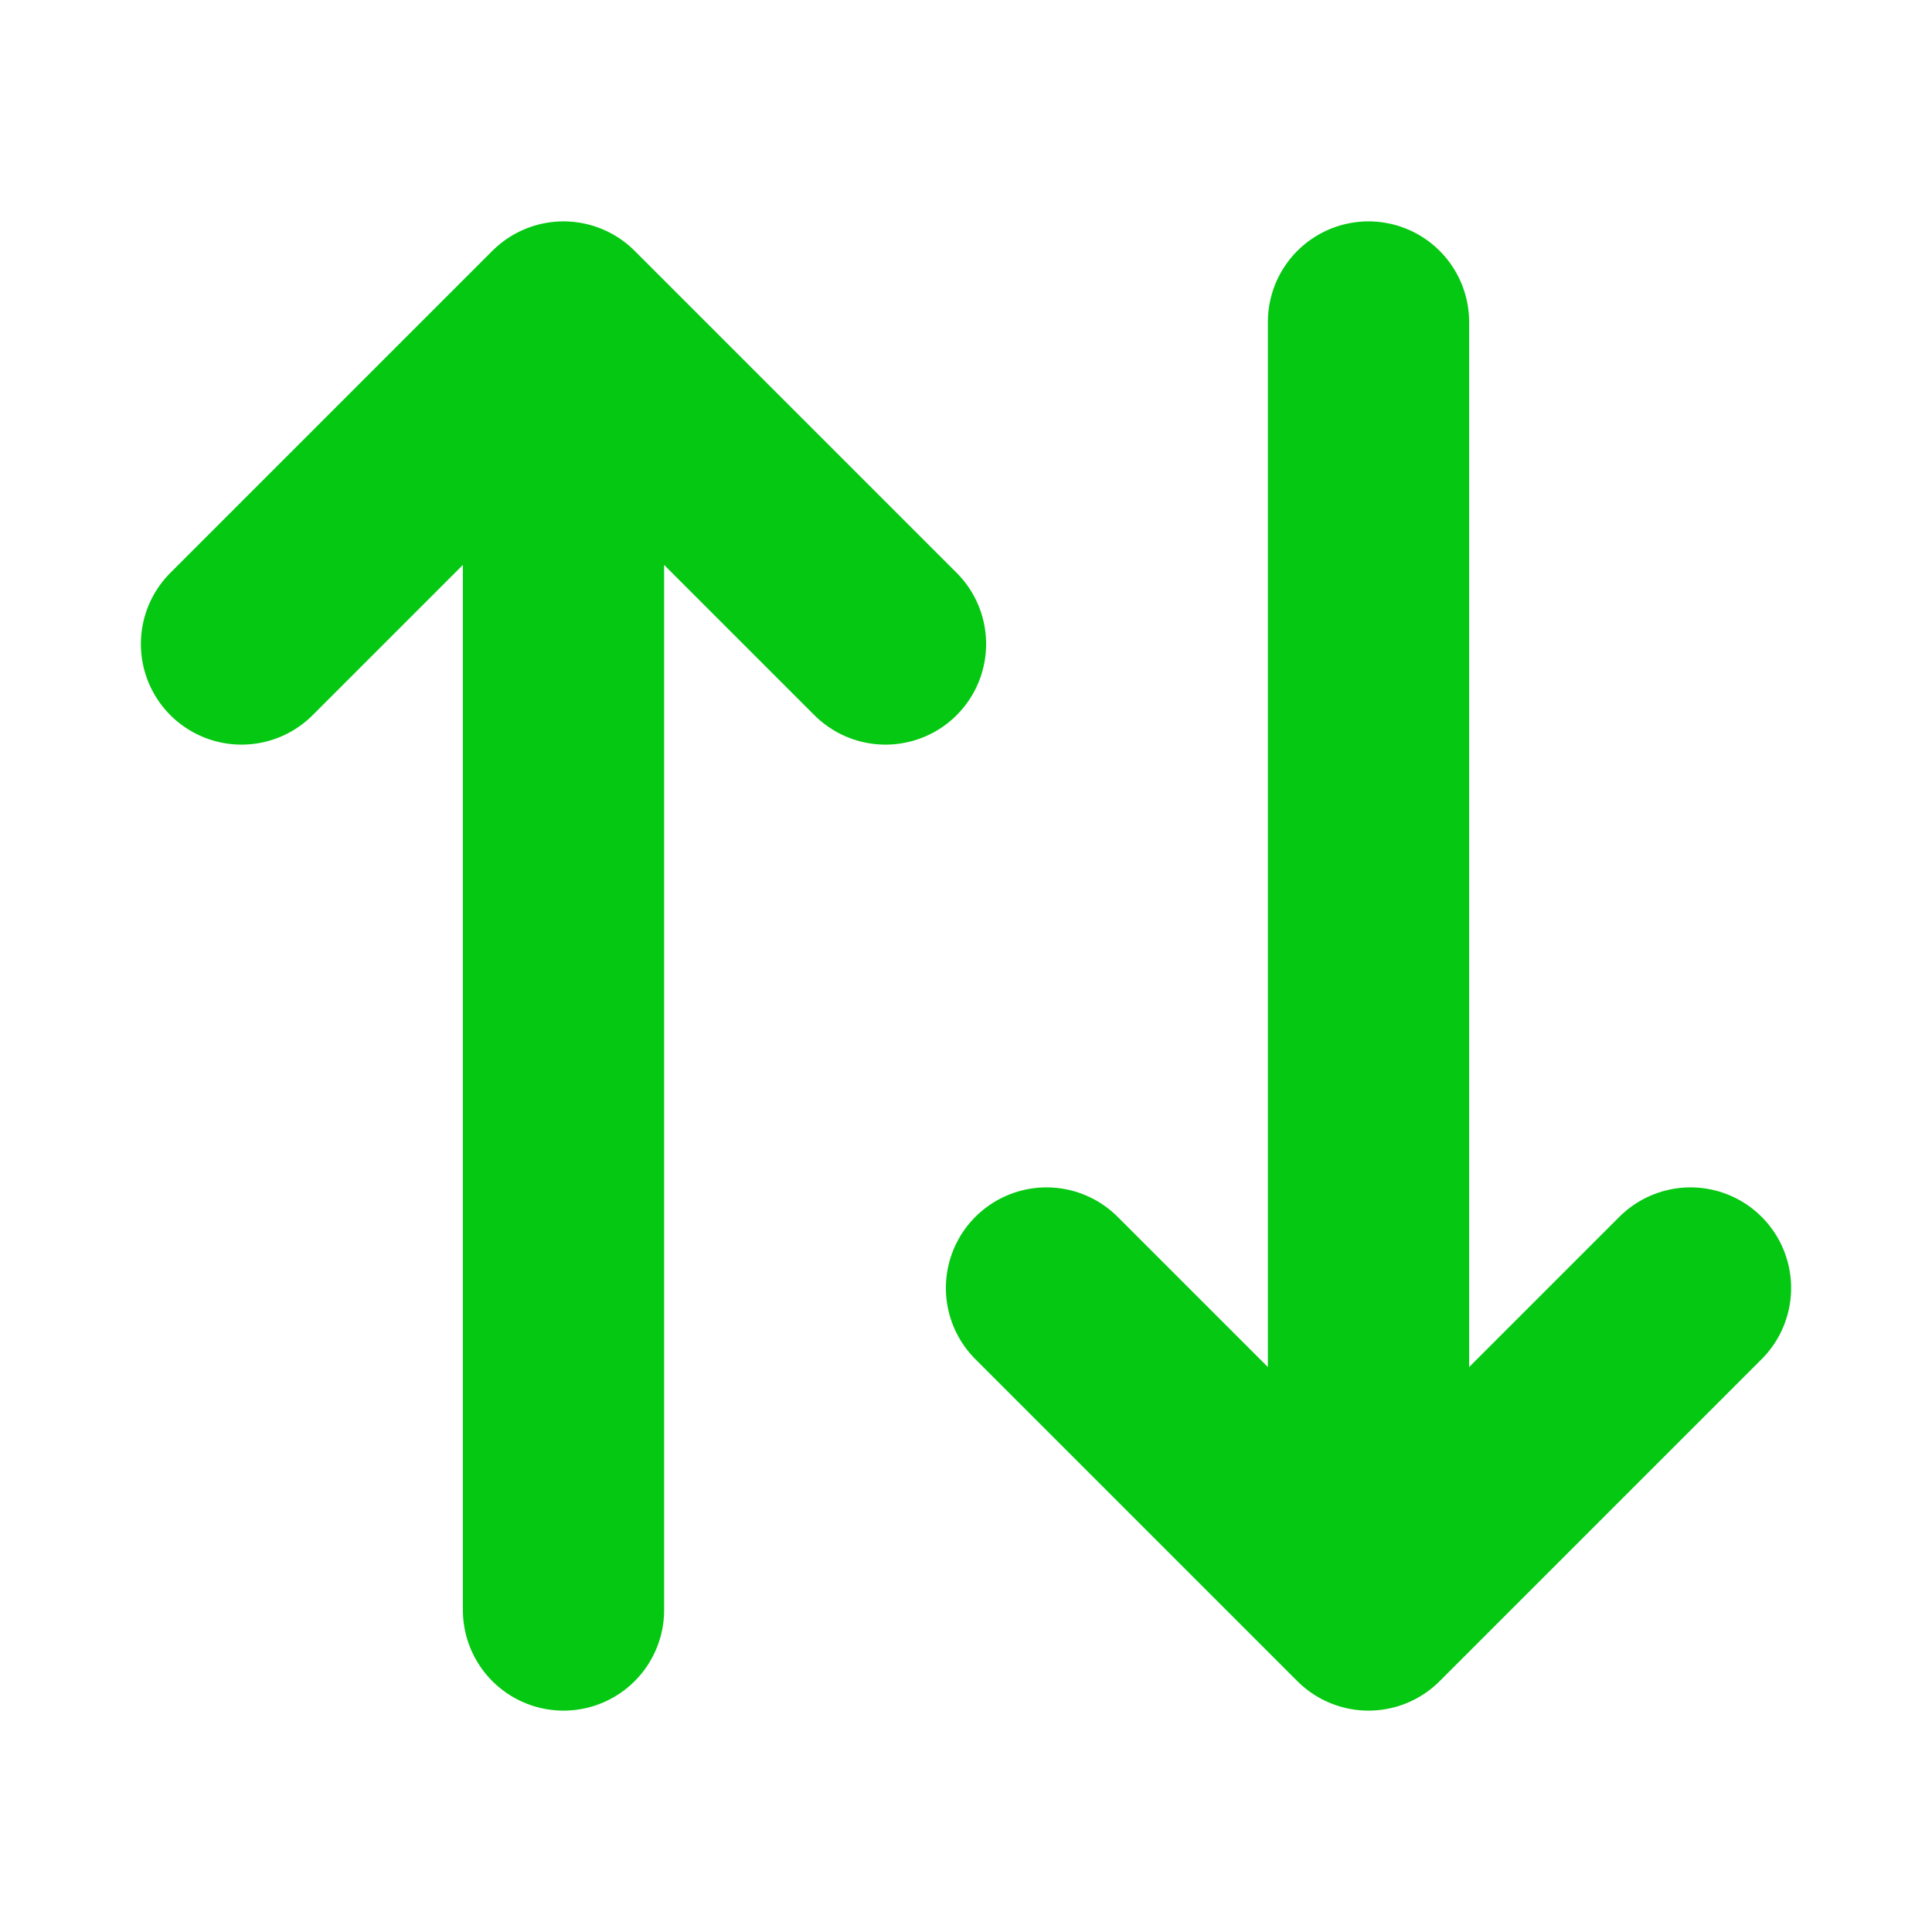
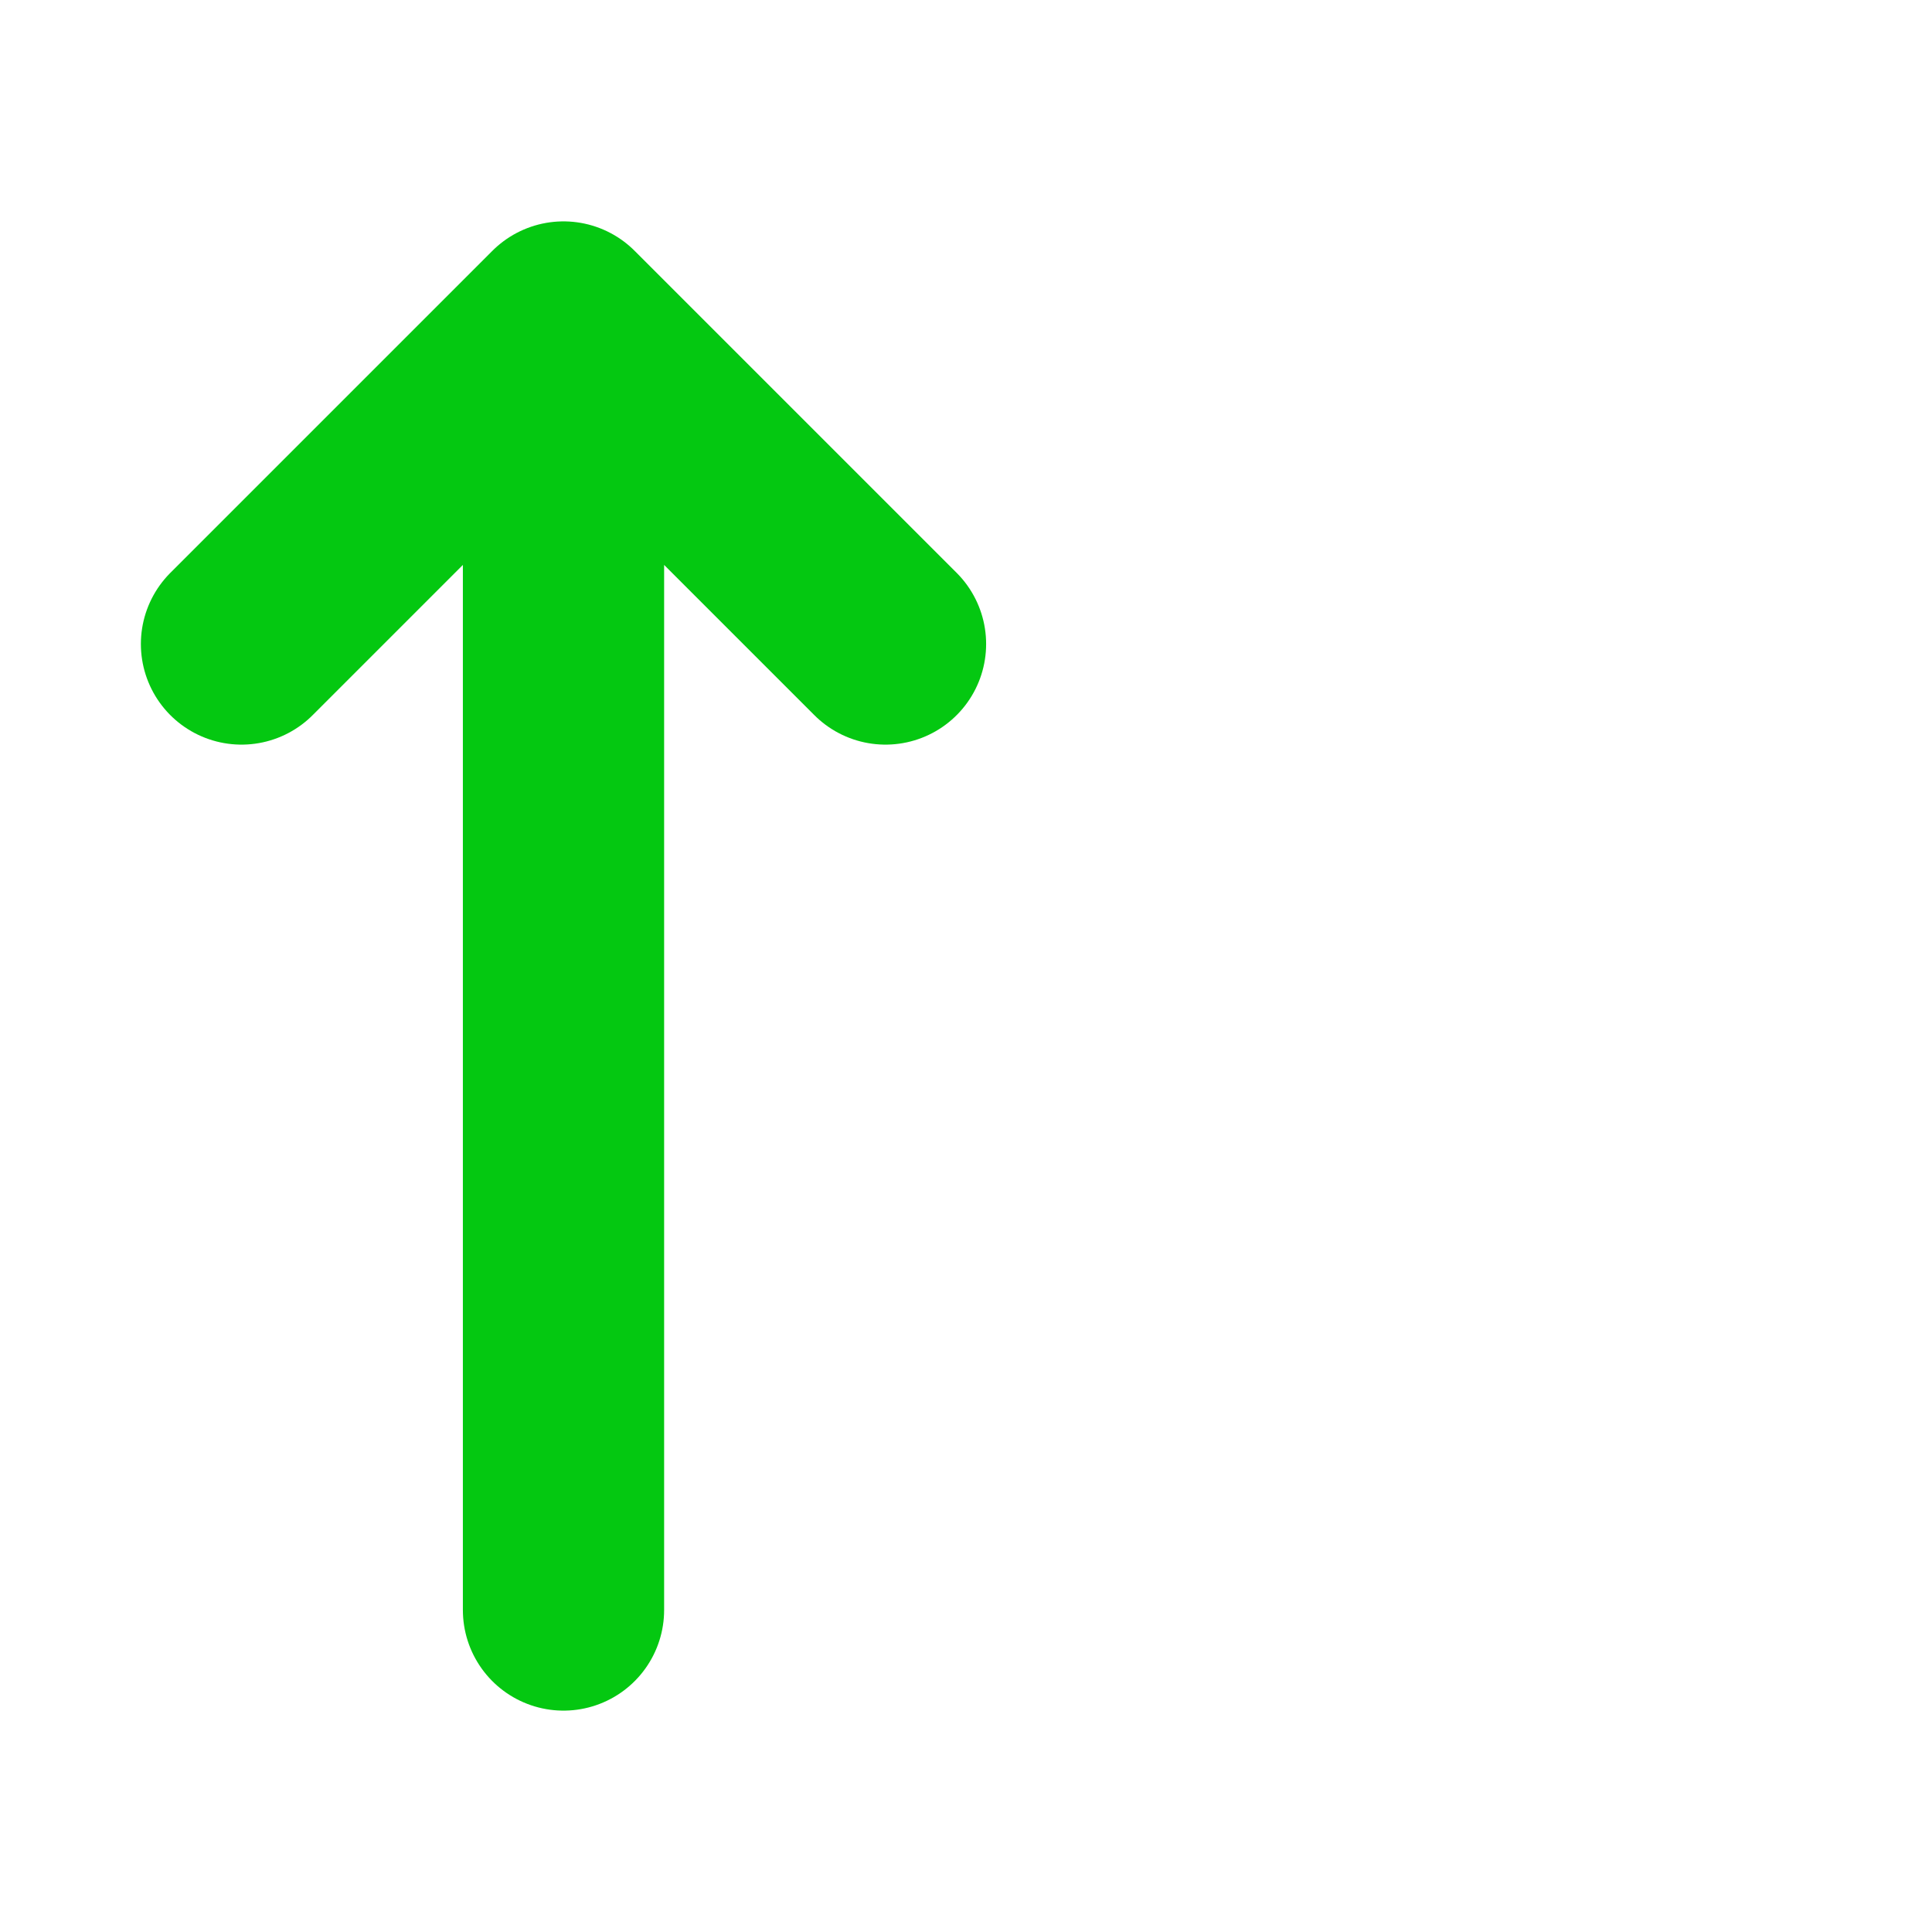
<svg xmlns="http://www.w3.org/2000/svg" width="70px" height="70px" viewBox="0 0 24 24" fill="none">
  <g id="SVGRepo_bgCarrier" stroke-width="0" />
  <g id="SVGRepo_tracerCarrier" stroke-linecap="round" stroke-linejoin="round" />
  <g id="SVGRepo_iconCarrier">
    <g clip-path="url(#clip0_429_11110)">
      <path d="M11 8L7 4M7 4L3 8M7 4L7 20" stroke="#04c811" stroke-width="2.5" stroke-linecap="round" stroke-linejoin="round" />
-       <path d="M13 16L17 20M17 20L21 16M17 20L17 4" stroke="#04c811" stroke-width="2.5" stroke-linecap="round" stroke-linejoin="round" />
    </g>
    <defs>
      <clipPath id="clip0_429_11110">
        <rect width="24" height="24" fill="white" />
      </clipPath>
    </defs>
  </g>
</svg>